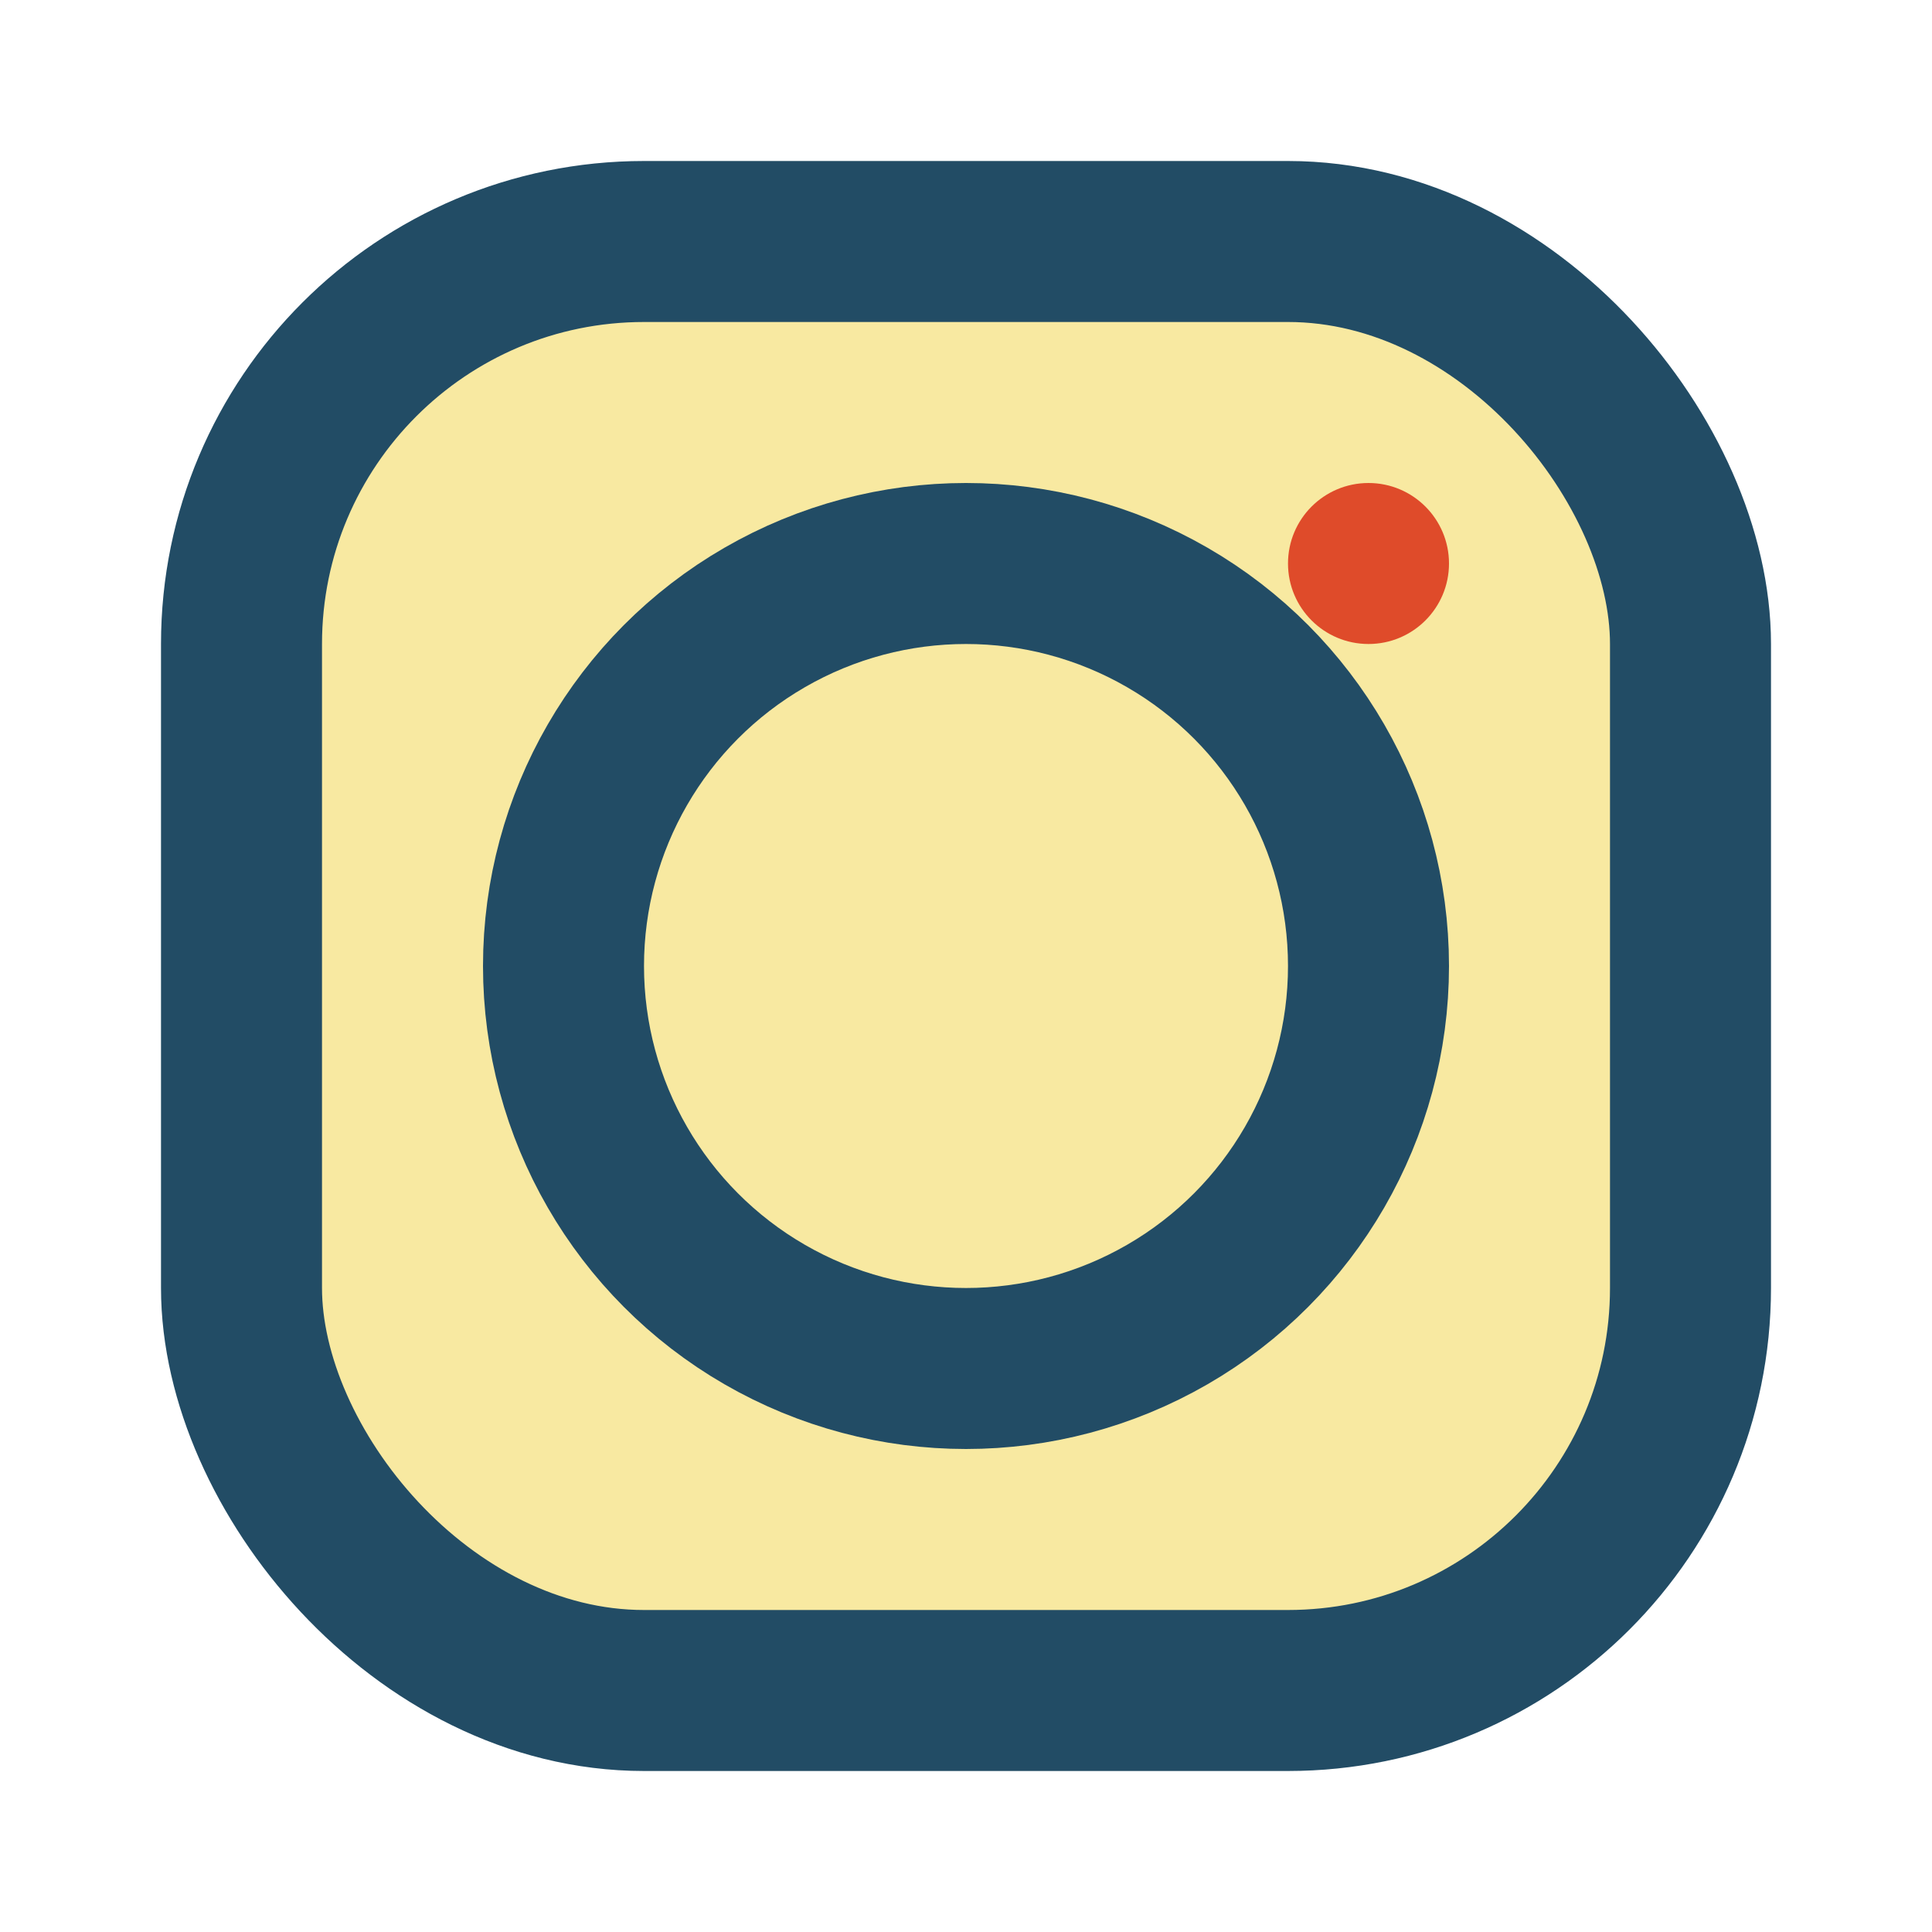
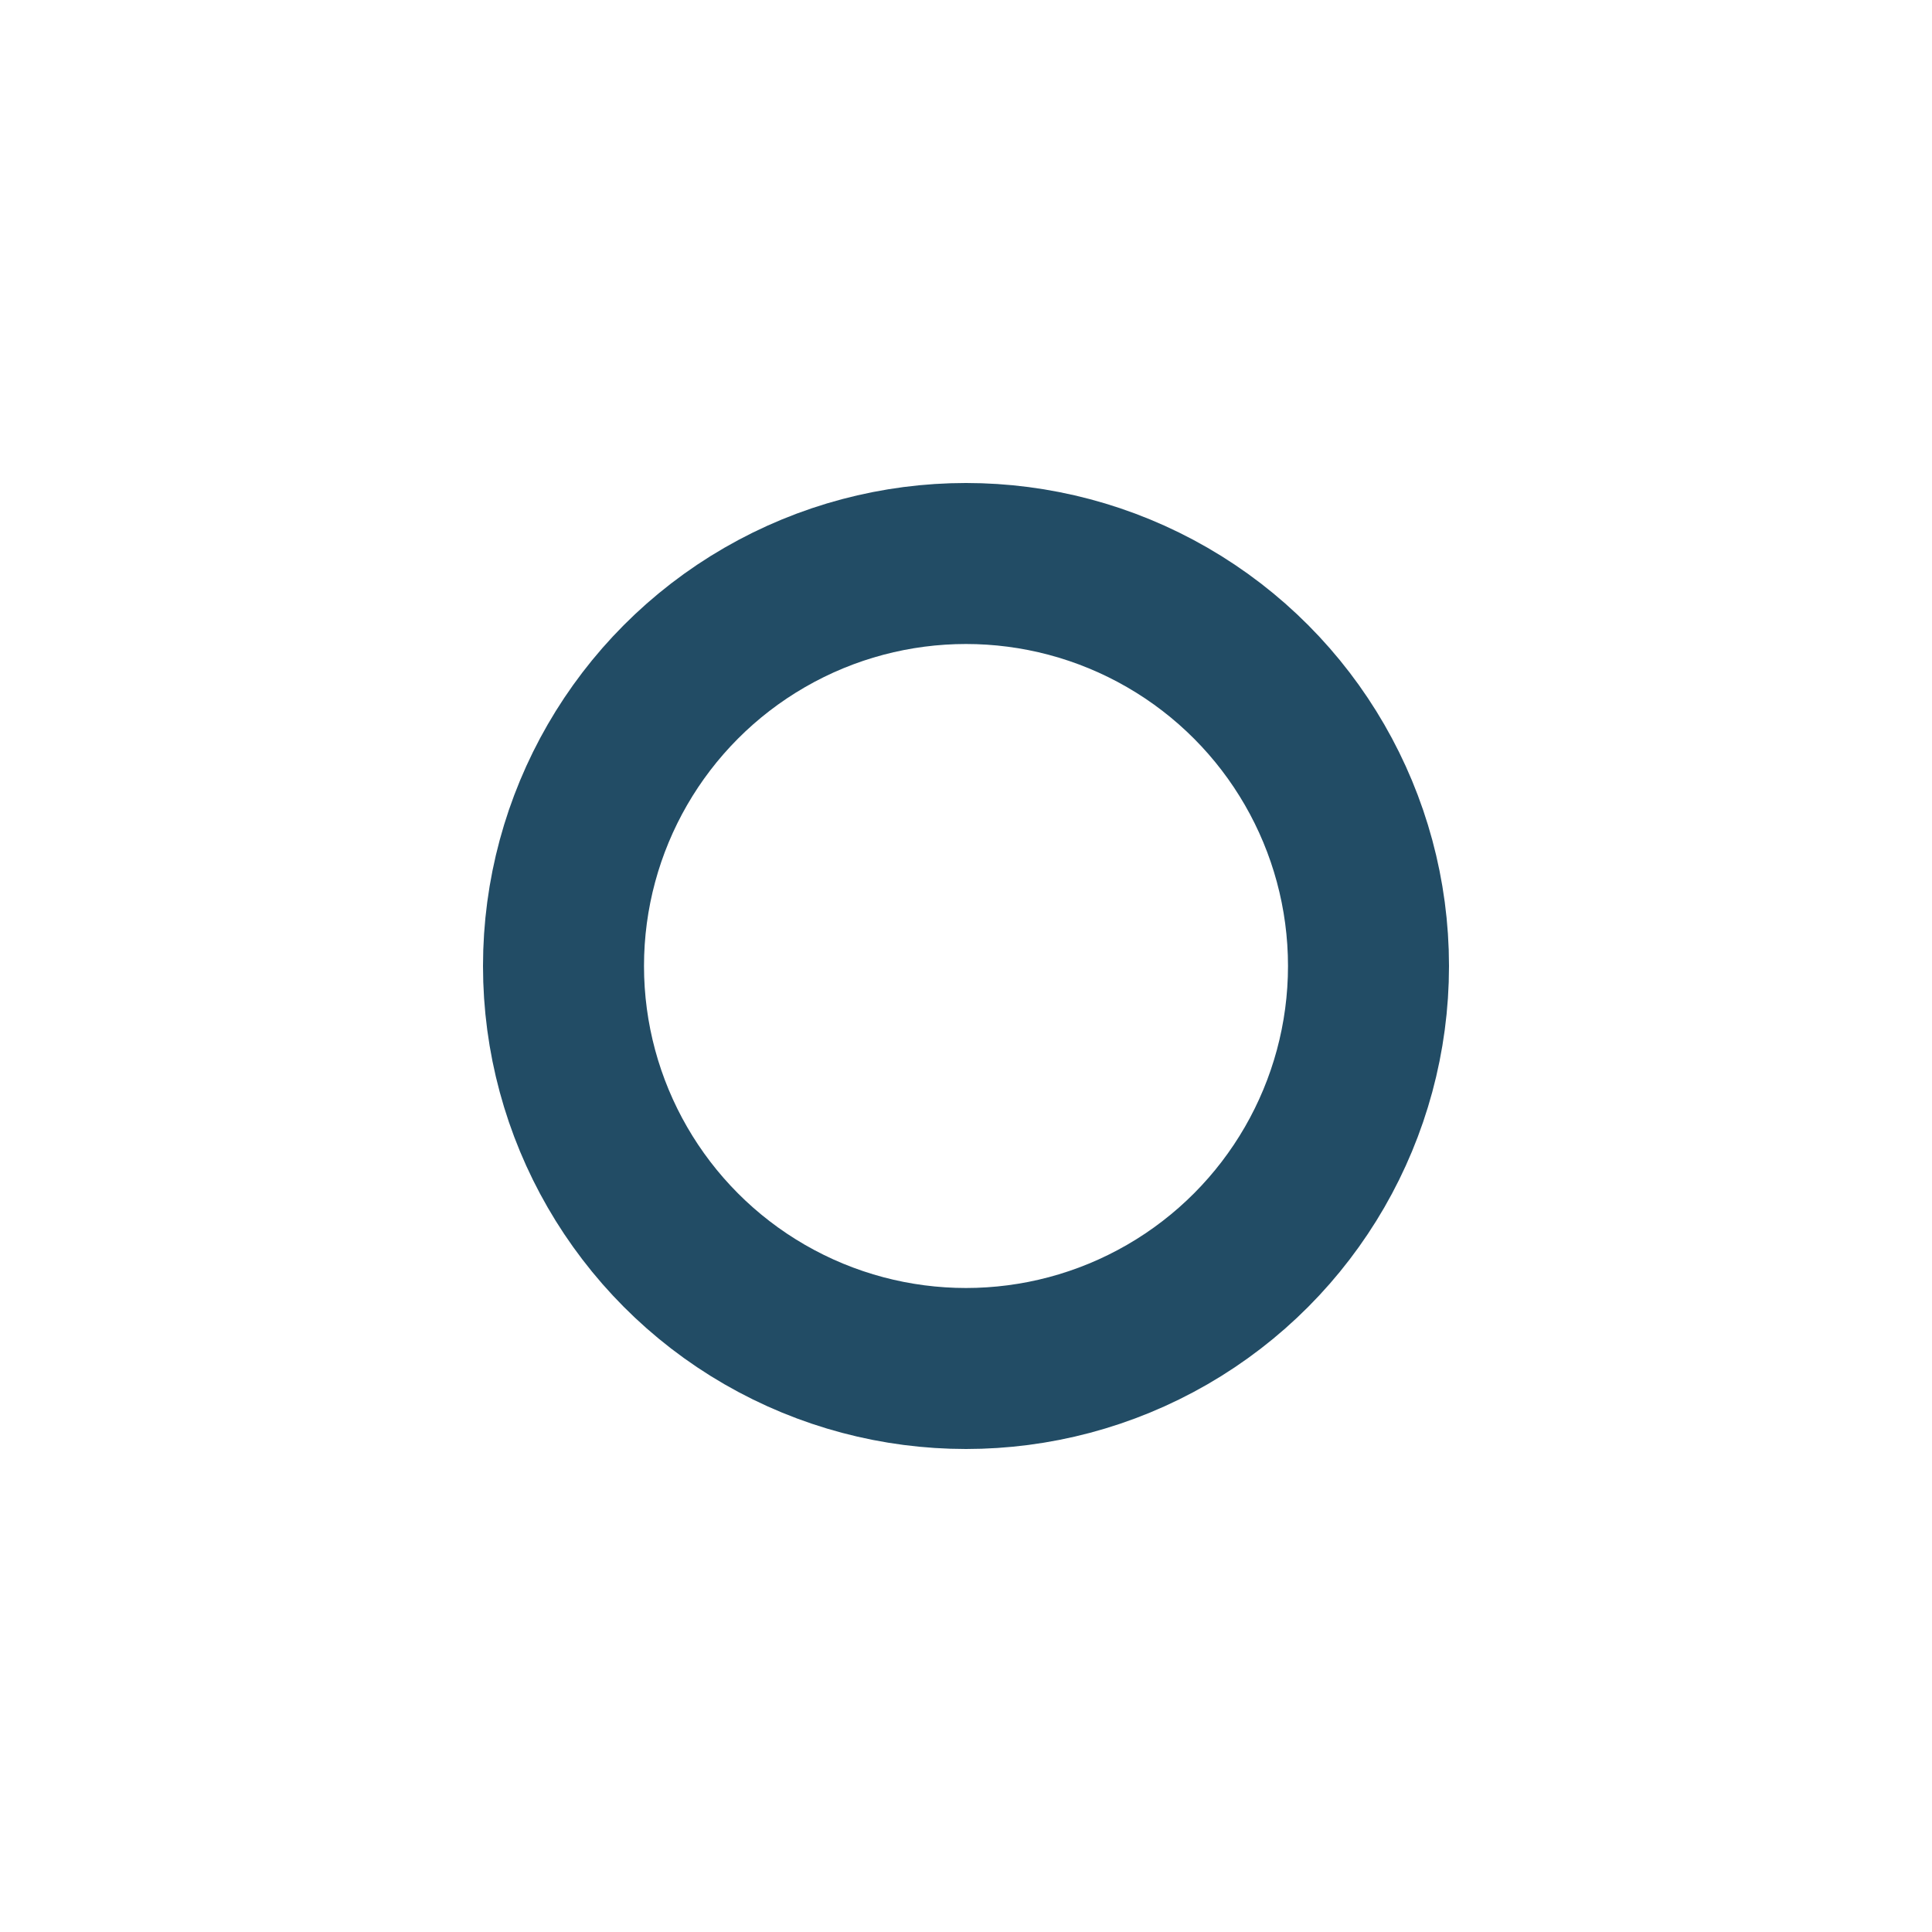
<svg xmlns="http://www.w3.org/2000/svg" viewBox="0 0 24 24" width="24" height="24">
-   <rect x="3" y="3" width="18" height="18" rx="5" fill="#F8E9A1" stroke="#224C65" stroke-width="2" />
  <circle cx="12" cy="12" r="5" fill="none" stroke="#224C65" stroke-width="2" />
-   <circle cx="17" cy="7" r="1" fill="#DF4B2A" />
</svg>